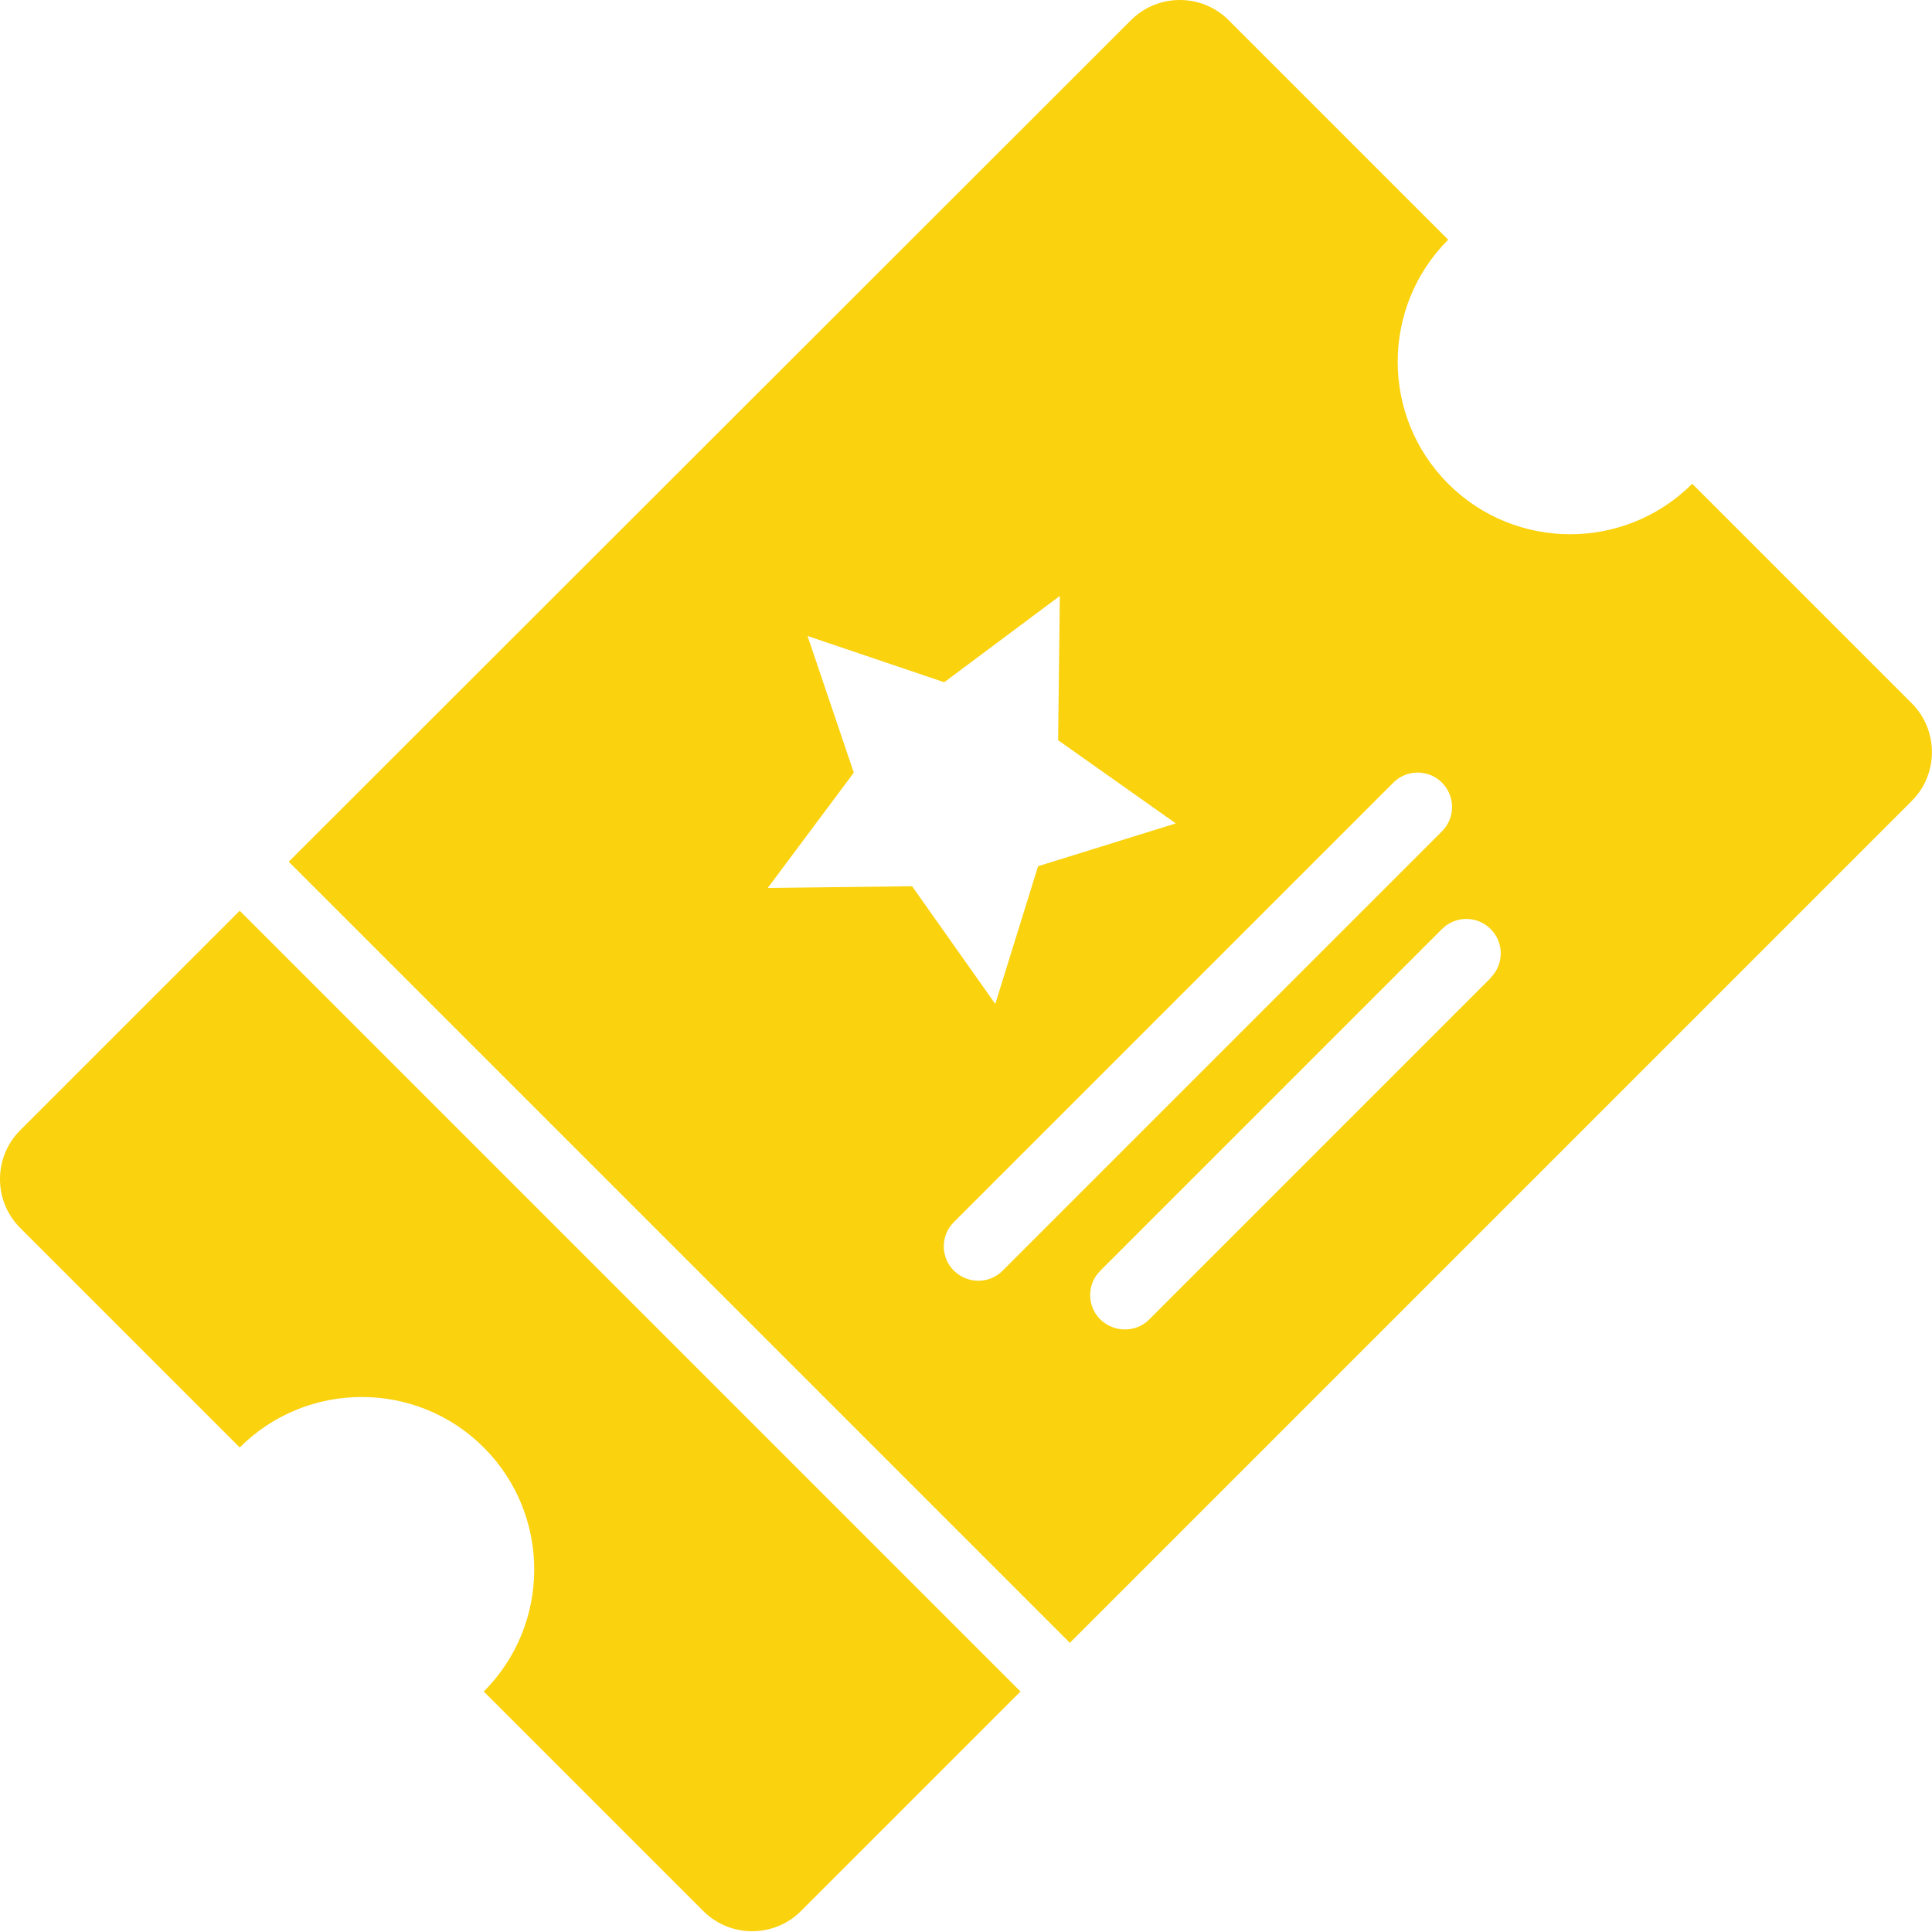
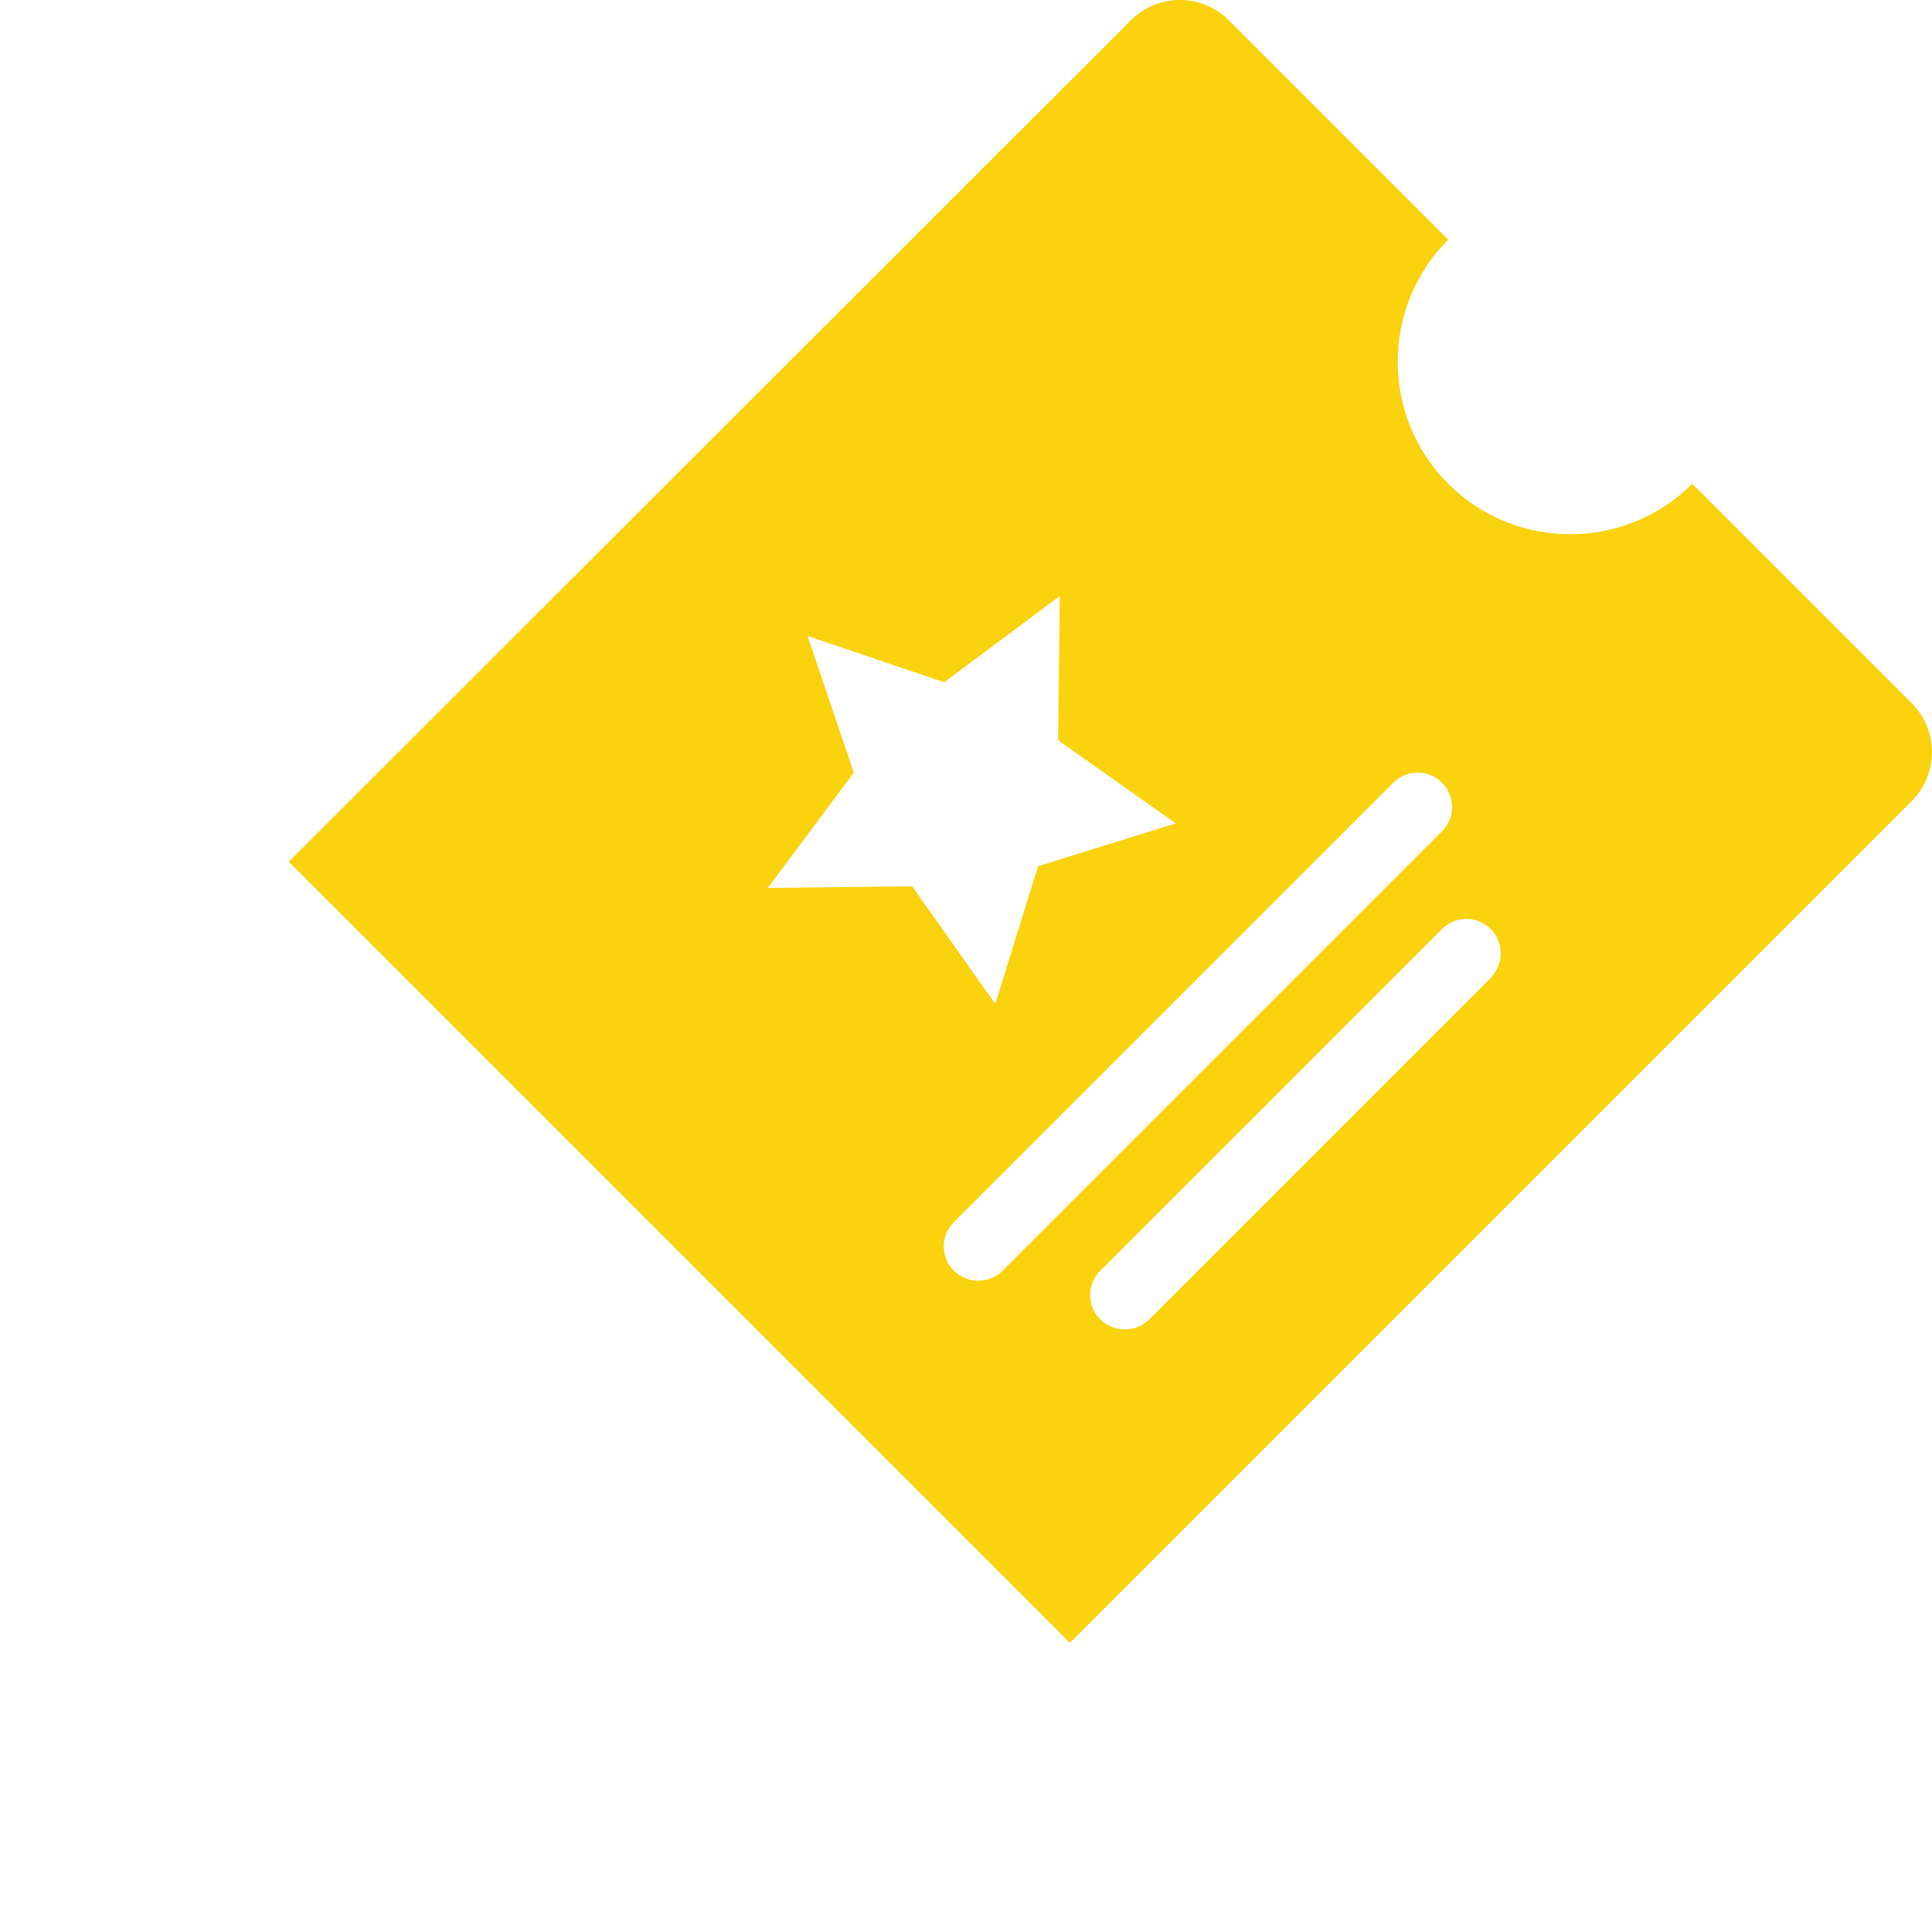
<svg xmlns="http://www.w3.org/2000/svg" width="653" height="653" viewBox="0 0 653 653" fill="none">
-   <path d="M81.022 307.823L6.824 382.02C-2.275 391.119 -2.275 405.938 6.824 415.036L81.022 489.234C103.771 466.484 140.756 466.484 163.506 489.234C186.255 511.983 186.255 548.968 163.506 571.718L237.703 645.915C246.802 655.014 261.62 655.014 270.719 645.915L344.916 571.718L81.022 307.823Z" fill="#FAD20D" />
  <path d="M646.155 237.703L571.958 163.506C549.208 186.255 512.223 186.255 489.474 163.506C466.724 140.756 466.724 103.771 489.474 81.022L415.276 6.824C406.177 -2.275 391.359 -2.275 382.26 6.824L97.594 291.251L361.607 555.264L646.154 270.718C655.253 261.619 655.253 246.8 646.154 237.702L646.155 237.703ZM259.408 300.234L288.575 261.151L272.939 214.954L319.136 230.59L358.219 201.423L357.636 250.188L397.417 278.303L350.865 292.772L336.396 339.324L308.281 299.543L259.516 300.126L259.408 300.234ZM330.69 432.884C327.658 432.884 324.742 431.718 322.408 429.499C317.856 424.947 317.856 417.598 322.408 413.051L470.928 264.531C475.48 259.979 482.829 259.979 487.376 264.531C491.928 269.083 491.928 276.432 487.376 280.979L338.856 429.499C336.523 431.832 333.606 432.884 330.575 432.884H330.69ZM503.943 330.452L388.443 445.952C386.11 448.286 383.193 449.338 380.162 449.338C377.13 449.338 374.214 448.171 371.88 445.952C367.328 441.4 367.328 434.051 371.88 429.504L487.38 314.004C491.933 309.452 499.282 309.452 503.828 314.004C508.381 318.556 508.381 325.905 503.828 330.452H503.943Z" fill="#FAD20D" />
</svg>